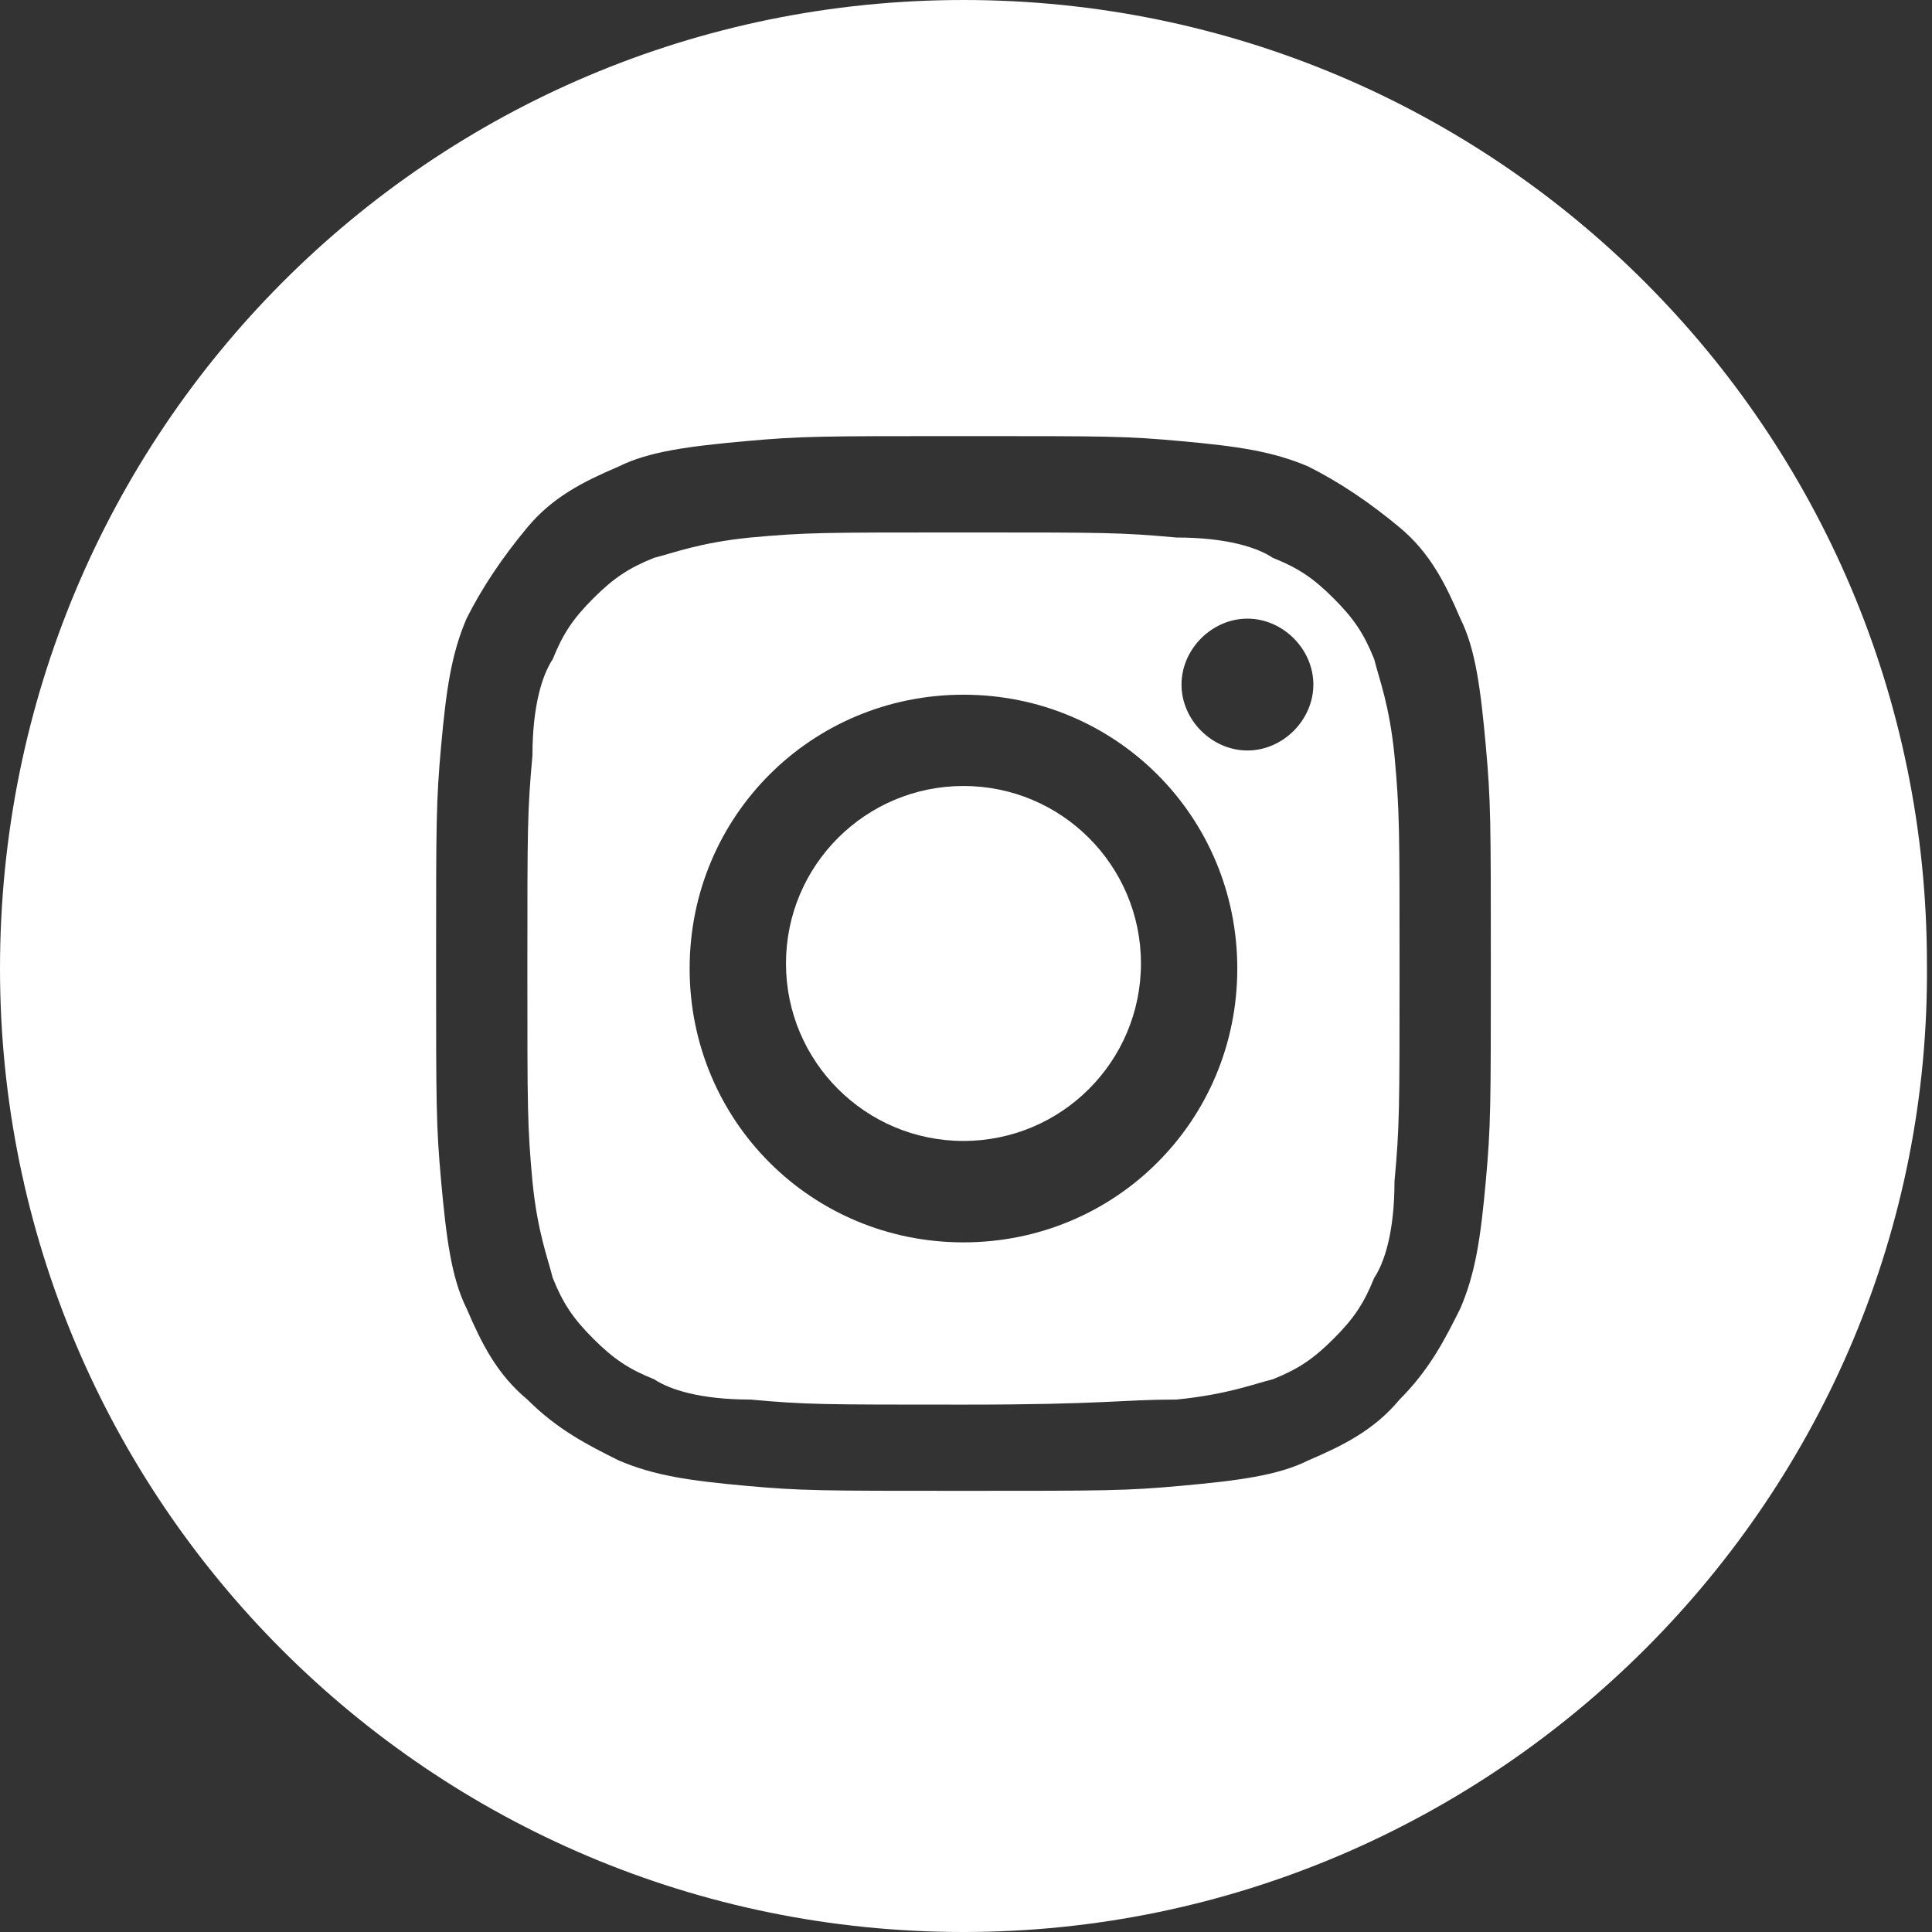
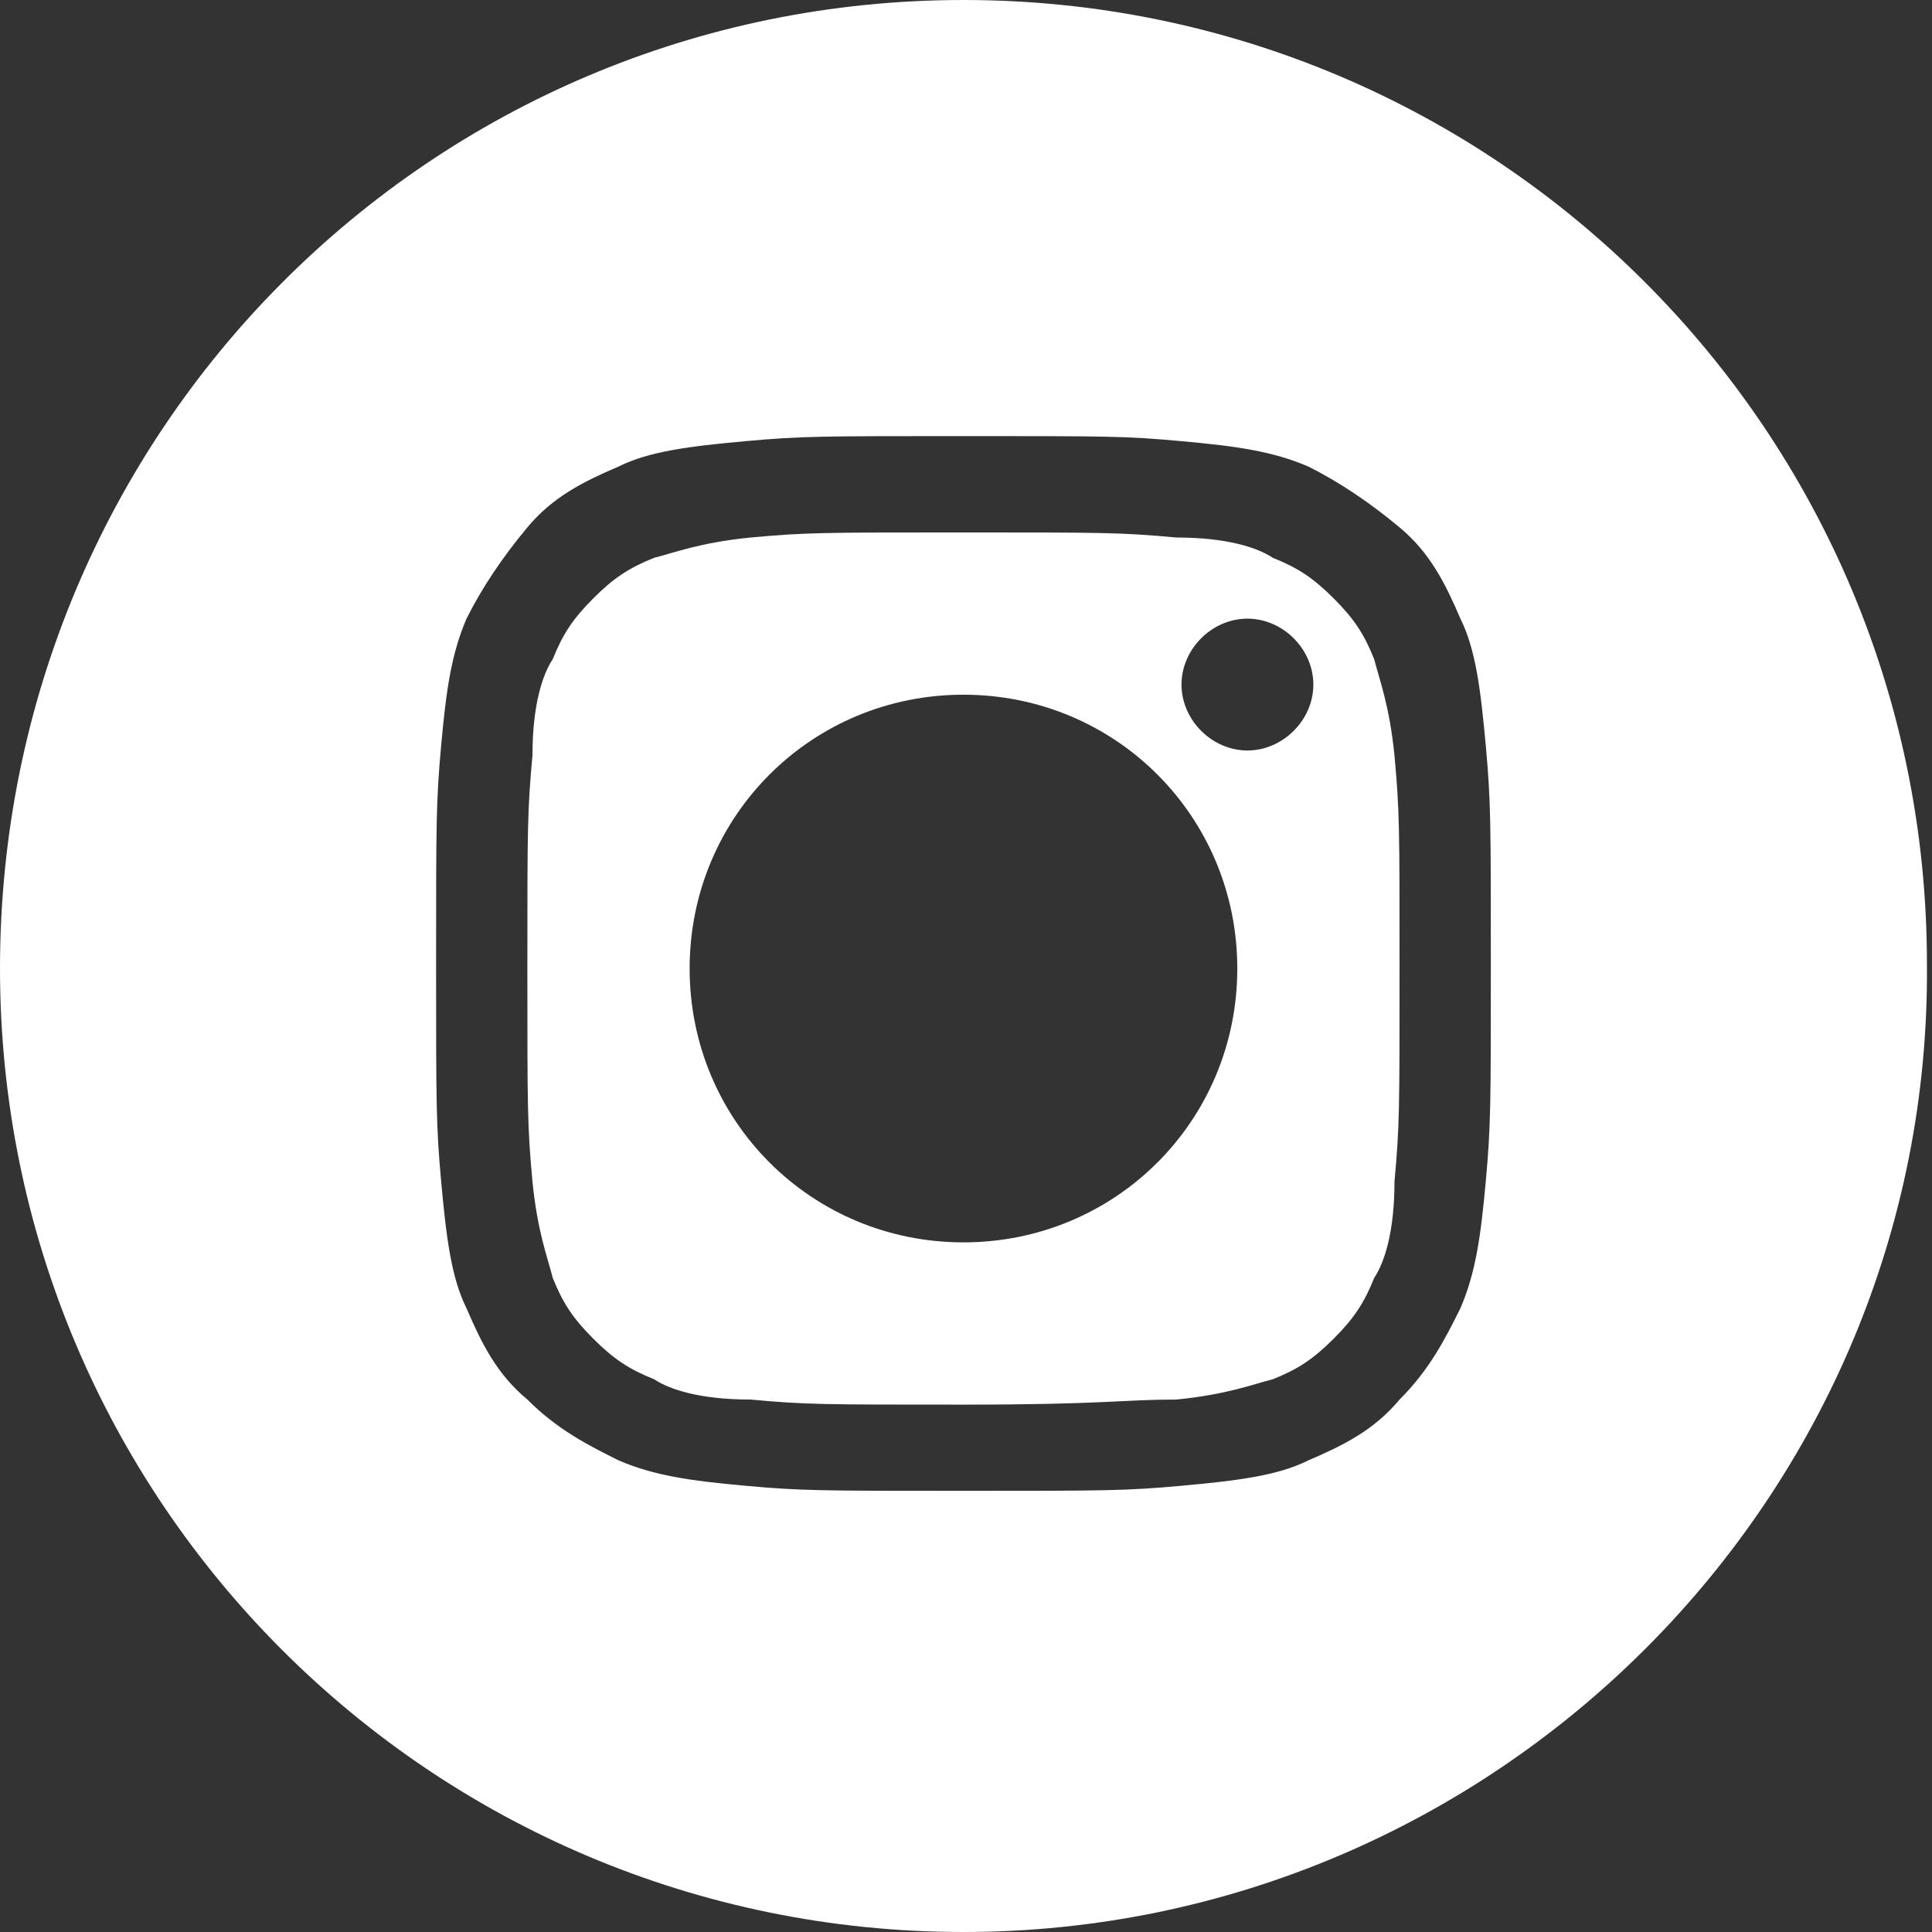
<svg xmlns="http://www.w3.org/2000/svg" version="1.1" id="Ebene_1" x="0px" y="0px" viewBox="0 0 38.1 38.1" style="enable-background:new 0 0 38.1 38.1;" xml:space="preserve">
  <rect x="0" y="0" width="38.1" height="38.1" fill="#333333" stroke="none" />
  <style type="text/css"> .st0{fill:#FFFFFF;} </style>
  <g>
-     <circle class="st0" cx="19" cy="19" r="3.5" />
    <path class="st0" d="M27.1,13c-0.2-0.5-0.4-0.8-0.8-1.2c-0.4-0.4-0.7-0.6-1.2-0.8c-0.3-0.2-0.9-0.4-1.9-0.4 c-1.1-0.1-1.4-0.1-4.2-0.1s-3.1,0-4.2,0.1c-1,0.1-1.5,0.3-1.9,0.4c-0.5,0.2-0.8,0.4-1.2,0.8c-0.4,0.4-0.6,0.7-0.8,1.2 c-0.2,0.3-0.4,0.9-0.4,1.9c-0.1,1.1-0.1,1.4-0.1,4.2s0,3.1,0.1,4.2c0.1,1,0.3,1.5,0.4,1.9c0.2,0.5,0.4,0.8,0.8,1.2 c0.4,0.4,0.7,0.6,1.2,0.8c0.3,0.2,0.9,0.4,1.9,0.4c1.1,0.1,1.4,0.1,4.2,0.1s3.1-0.1,4.2-0.1c1-0.1,1.5-0.3,1.9-0.4 c0.5-0.2,0.8-0.4,1.2-0.8c0.4-0.4,0.6-0.7,0.8-1.2c0.2-0.3,0.4-0.9,0.4-1.9c0.1-1.1,0.1-1.4,0.1-4.2s0-3.1-0.1-4.2 C27.4,13.9,27.2,13.4,27.1,13z M19,24.5c-3,0-5.4-2.4-5.4-5.4s2.4-5.4,5.4-5.4s5.4,2.4,5.4,5.4S22,24.5,19,24.5z M24.6,14.8 c-0.7,0-1.3-0.6-1.3-1.3c0-0.7,0.6-1.3,1.3-1.3c0.7,0,1.3,0.6,1.3,1.3C25.9,14.2,25.3,14.8,24.6,14.8z" />
    <path class="st0" d="M19,0C8.5,0,0,8.5,0,19.1c0,10.5,8.5,19,19,19S38.1,29.5,38,19C38,8.5,29.5,0,19,0z M29.3,23.3 c-0.1,1.1-0.2,1.8-0.5,2.5c-0.3,0.6-0.6,1.2-1.2,1.8c-0.5,0.6-1.1,0.9-1.8,1.2c-0.6,0.3-1.4,0.4-2.5,0.5c-1.1,0.1-1.5,0.1-4.3,0.1 s-3.2,0-4.3-0.1c-1.1-0.1-1.8-0.2-2.5-0.5c-0.6-0.3-1.2-0.6-1.8-1.2c-0.6-0.5-0.9-1.1-1.2-1.8c-0.3-0.6-0.4-1.4-0.5-2.5 c-0.1-1.1-0.1-1.5-0.1-4.3c0-2.8,0-3.2,0.1-4.3c0.1-1.1,0.2-1.8,0.5-2.5c0.3-0.6,0.7-1.2,1.2-1.8c0.5-0.6,1.1-0.9,1.8-1.2 c0.6-0.3,1.4-0.4,2.5-0.5c1.1-0.1,1.5-0.1,4.3-0.1c2.9,0,3.2,0,4.3,0.1c1.1,0.1,1.8,0.2,2.5,0.5c0.6,0.3,1.2,0.7,1.8,1.2 c0.6,0.5,0.9,1.1,1.2,1.8c0.3,0.6,0.4,1.4,0.5,2.5c0.1,1.1,0.1,1.5,0.1,4.3C29.4,21.8,29.4,22.2,29.3,23.3z" />
  </g>
</svg>